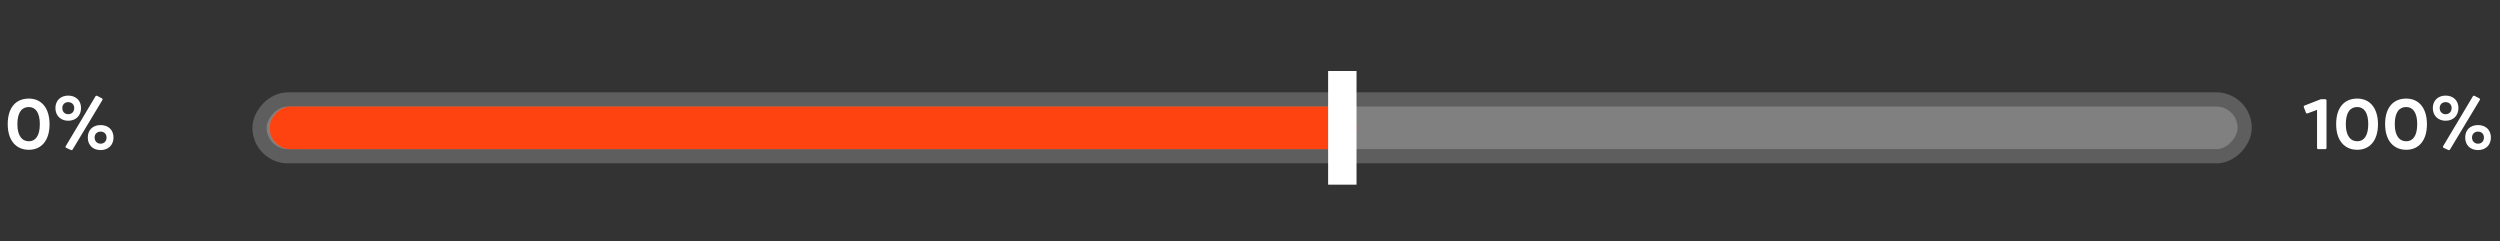
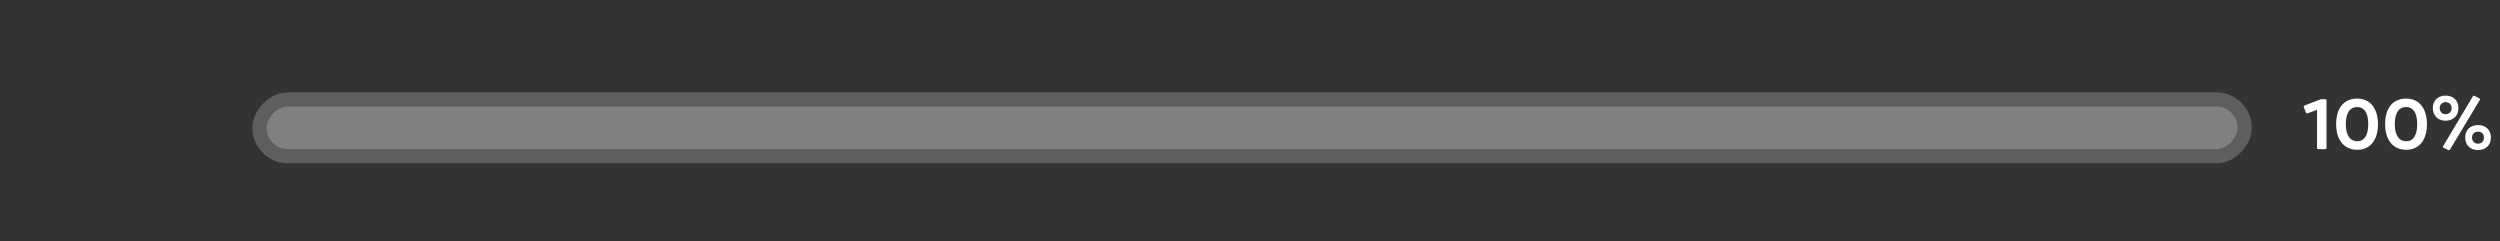
<svg xmlns="http://www.w3.org/2000/svg" width="352" height="34" viewBox="0 0 352 34" fill="none">
  <rect x="0" y="0" width="352" height="34" fill="#333333" stroke="none" />
  <rect x="-1" y="1" width="279.514" height="8" rx="4" transform="matrix(1 0 0 -1 37.539 23)" fill="#808080" stroke="#5E5E5E" stroke-width="2" />
-   <rect width="153" height="6" rx="3" transform="matrix(1 0 0 -1 38 21)" fill="#FF4310" />
-   <line y1="-2" x2="16" y2="-2" transform="matrix(-5.6421e-08 1 1 3.38648e-08 191 10)" stroke="white" stroke-width="4" />
-   <path d="M4.058 21.09C2.288 21.09 1.088 19.81 1.088 17.48C1.088 15.08 2.288 13.88 4.058 13.88C5.808 13.88 6.968 15.16 6.978 17.49C6.978 19.81 5.808 21.09 4.058 21.09ZM4.068 19.89C4.988 19.89 5.608 19.14 5.608 17.48C5.608 15.84 4.998 15.07 4.058 15.07C3.118 15.07 2.448 15.75 2.448 17.49C2.448 19.13 3.108 19.89 4.068 19.89ZM9.602 17C8.542 17 7.802 16.28 7.802 15.21C7.802 14.16 8.542 13.46 9.602 13.46C10.692 13.46 11.412 14.16 11.412 15.21C11.412 16.28 10.682 17 9.602 17ZM10.232 21.04C10.172 21.14 10.082 21.16 9.982 21.12L9.332 20.82C9.222 20.77 9.202 20.67 9.262 20.57L13.432 13.58C13.492 13.47 13.572 13.45 13.682 13.5L14.342 13.84C14.442 13.89 14.472 13.98 14.412 14.09L10.232 21.04ZM9.602 16.08C10.102 16.08 10.452 15.74 10.452 15.21C10.452 14.72 10.102 14.38 9.602 14.38C9.122 14.38 8.772 14.72 8.772 15.21C8.772 15.74 9.122 16.08 9.602 16.08ZM14.162 21.13C13.072 21.13 12.362 20.43 12.362 19.36C12.362 18.3 13.072 17.61 14.162 17.61C15.252 17.61 15.982 18.3 15.982 19.36C15.982 20.43 15.242 21.13 14.162 21.13ZM14.162 20.23C14.672 20.23 15.002 19.88 15.002 19.36C15.002 18.87 14.672 18.53 14.162 18.53C13.672 18.53 13.322 18.87 13.322 19.36C13.322 19.88 13.672 20.23 14.162 20.23Z" fill="white" />
  <path d="M327.38 13.97C327.5 13.97 327.57 14.04 327.57 14.15V20.82C327.57 20.93 327.5 21 327.38 21H326.42C326.3 21 326.24 20.93 326.24 20.82V15.47L324.91 15.96C324.79 16 324.71 15.96 324.67 15.85L324.38 15.1C324.34 14.99 324.38 14.91 324.49 14.86L326.64 14.02C326.72 13.98 326.79 13.97 326.88 13.97H327.38ZM331.9 21.09C330.13 21.09 328.93 19.81 328.93 17.48C328.93 15.08 330.13 13.88 331.9 13.88C333.65 13.88 334.81 15.16 334.82 17.49C334.82 19.81 333.65 21.09 331.9 21.09ZM331.91 19.89C332.83 19.89 333.45 19.14 333.45 17.48C333.45 15.84 332.84 15.07 331.9 15.07C330.96 15.07 330.29 15.75 330.29 17.49C330.29 19.13 330.95 19.89 331.91 19.89ZM338.794 21.09C337.024 21.09 335.824 19.81 335.824 17.48C335.824 15.08 337.024 13.88 338.794 13.88C340.544 13.88 341.704 15.16 341.714 17.49C341.714 19.81 340.544 21.09 338.794 21.09ZM338.804 19.89C339.724 19.89 340.344 19.14 340.344 17.48C340.344 15.84 339.734 15.07 338.794 15.07C337.854 15.07 337.184 15.75 337.184 17.49C337.184 19.13 337.844 19.89 338.804 19.89ZM344.339 17C343.279 17 342.539 16.28 342.539 15.21C342.539 14.16 343.279 13.46 344.339 13.46C345.429 13.46 346.149 14.16 346.149 15.21C346.149 16.28 345.419 17 344.339 17ZM344.969 21.04C344.909 21.14 344.819 21.16 344.719 21.12L344.069 20.82C343.959 20.77 343.939 20.67 343.999 20.57L348.169 13.58C348.229 13.47 348.309 13.45 348.419 13.5L349.079 13.84C349.179 13.89 349.209 13.98 349.149 14.09L344.969 21.04ZM344.339 16.08C344.839 16.08 345.189 15.74 345.189 15.21C345.189 14.72 344.839 14.38 344.339 14.38C343.859 14.38 343.509 14.72 343.509 15.21C343.509 15.74 343.859 16.08 344.339 16.08ZM348.899 21.13C347.809 21.13 347.099 20.43 347.099 19.36C347.099 18.3 347.809 17.61 348.899 17.61C349.989 17.61 350.719 18.3 350.719 19.36C350.719 20.43 349.979 21.13 348.899 21.13ZM348.899 20.23C349.409 20.23 349.739 19.88 349.739 19.36C349.739 18.87 349.409 18.53 348.899 18.53C348.409 18.53 348.059 18.87 348.059 19.36C348.059 19.88 348.409 20.23 348.899 20.23Z" fill="white" />
</svg>